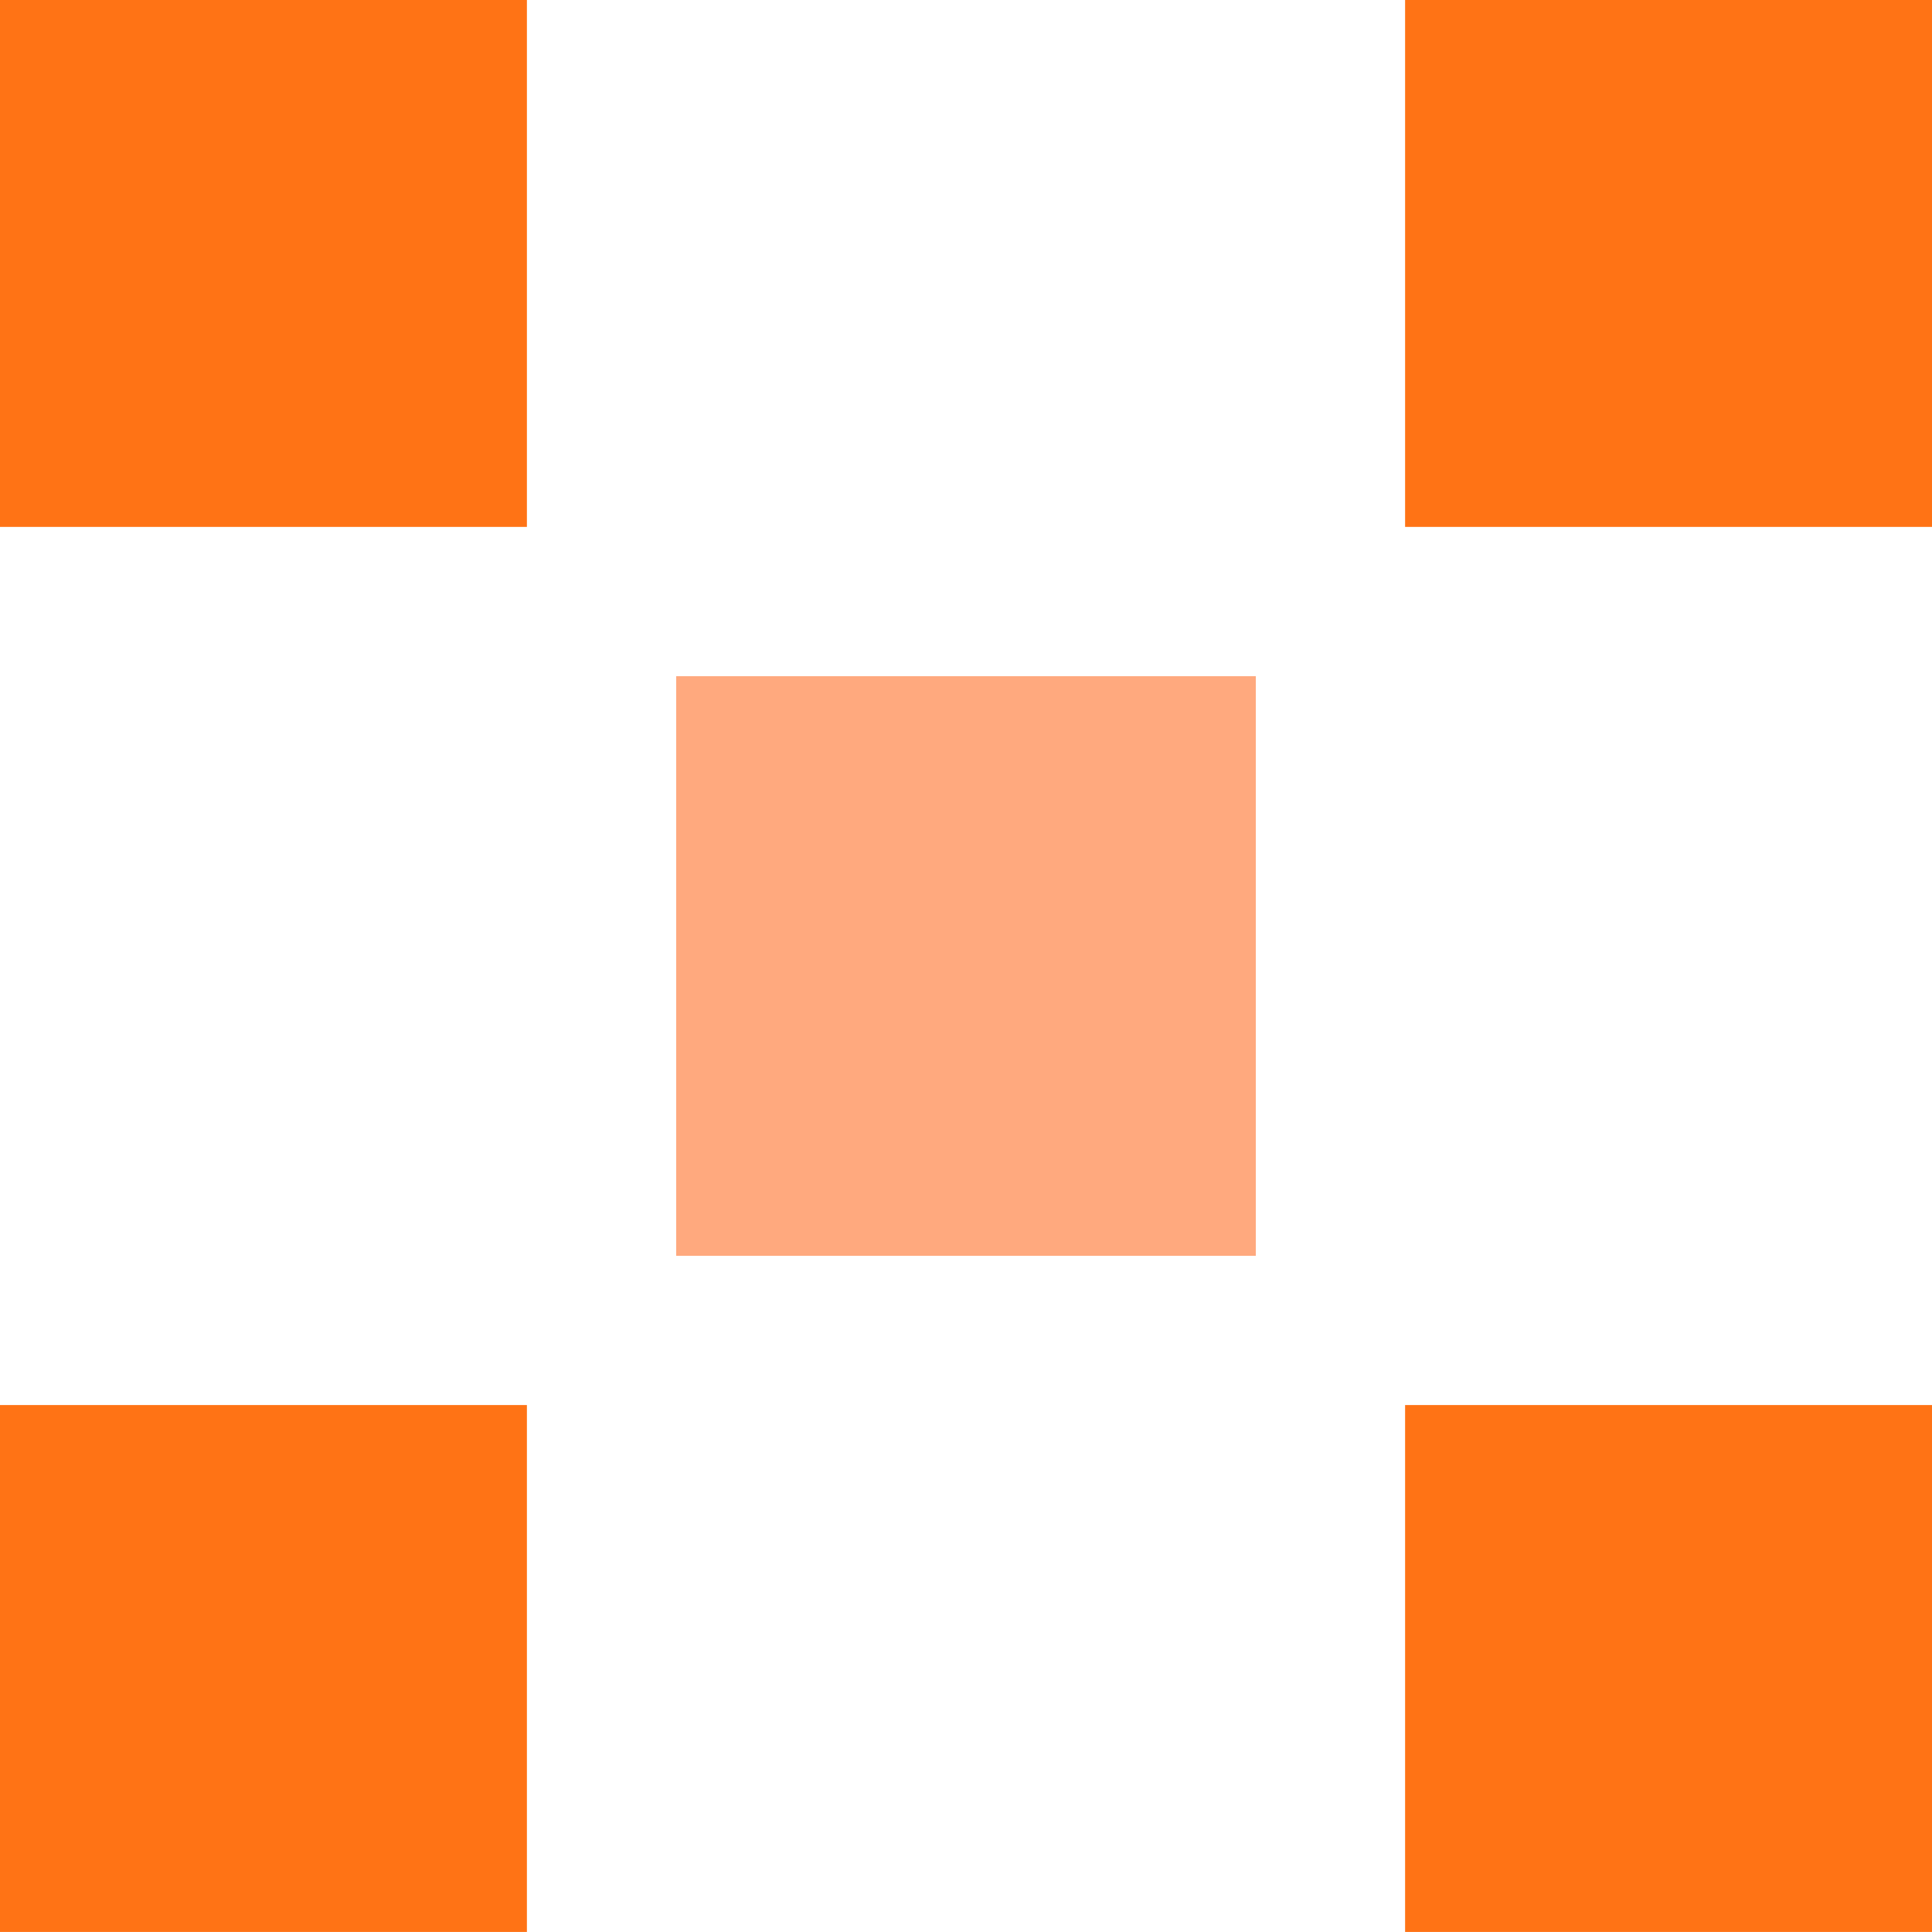
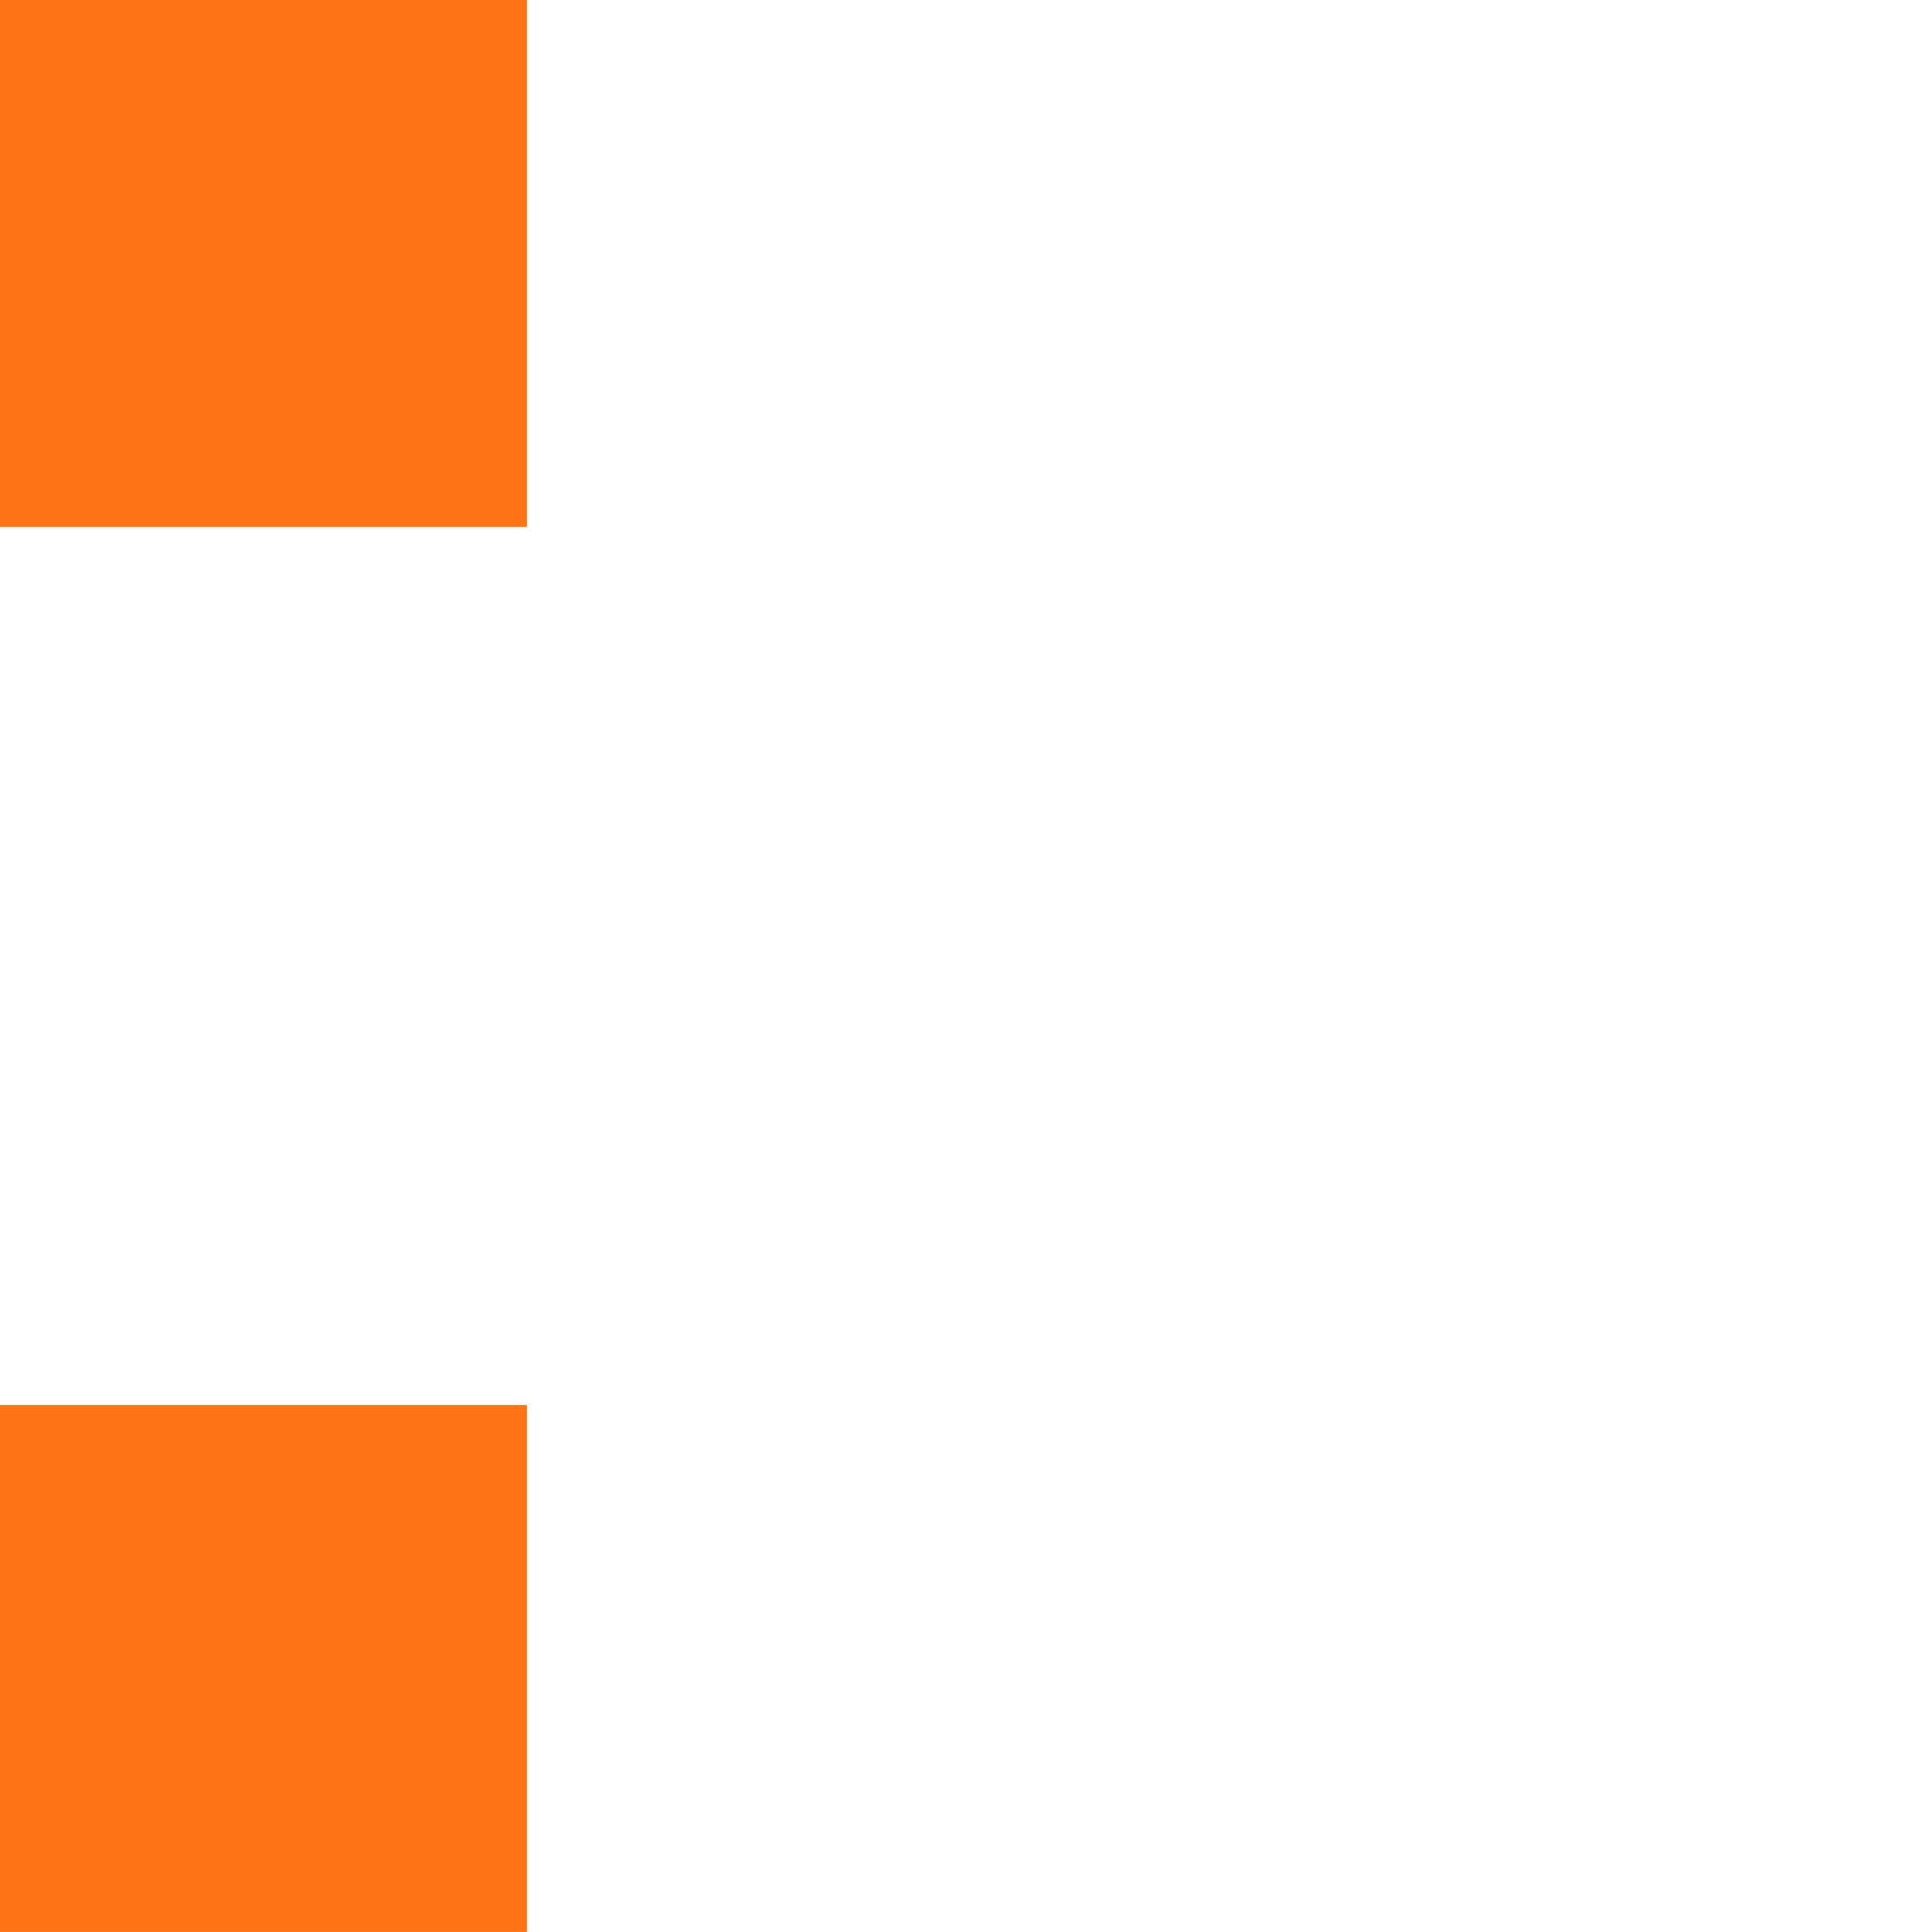
<svg xmlns="http://www.w3.org/2000/svg" width="80" height="80" viewBox="0 0 80 80" fill="none">
-   <rect x="28" y="28" width="24" height="24" fill="#FFA97E" />
  <rect width="21.818" height="21.818" fill="#FF7315" />
  <rect y="58.18" width="21.818" height="21.818" fill="#FF7315" />
-   <rect x="58.182" width="21.818" height="21.818" fill="#FF7315" />
-   <rect x="58.182" y="58.18" width="21.818" height="21.818" fill="#FF7315" />
</svg>